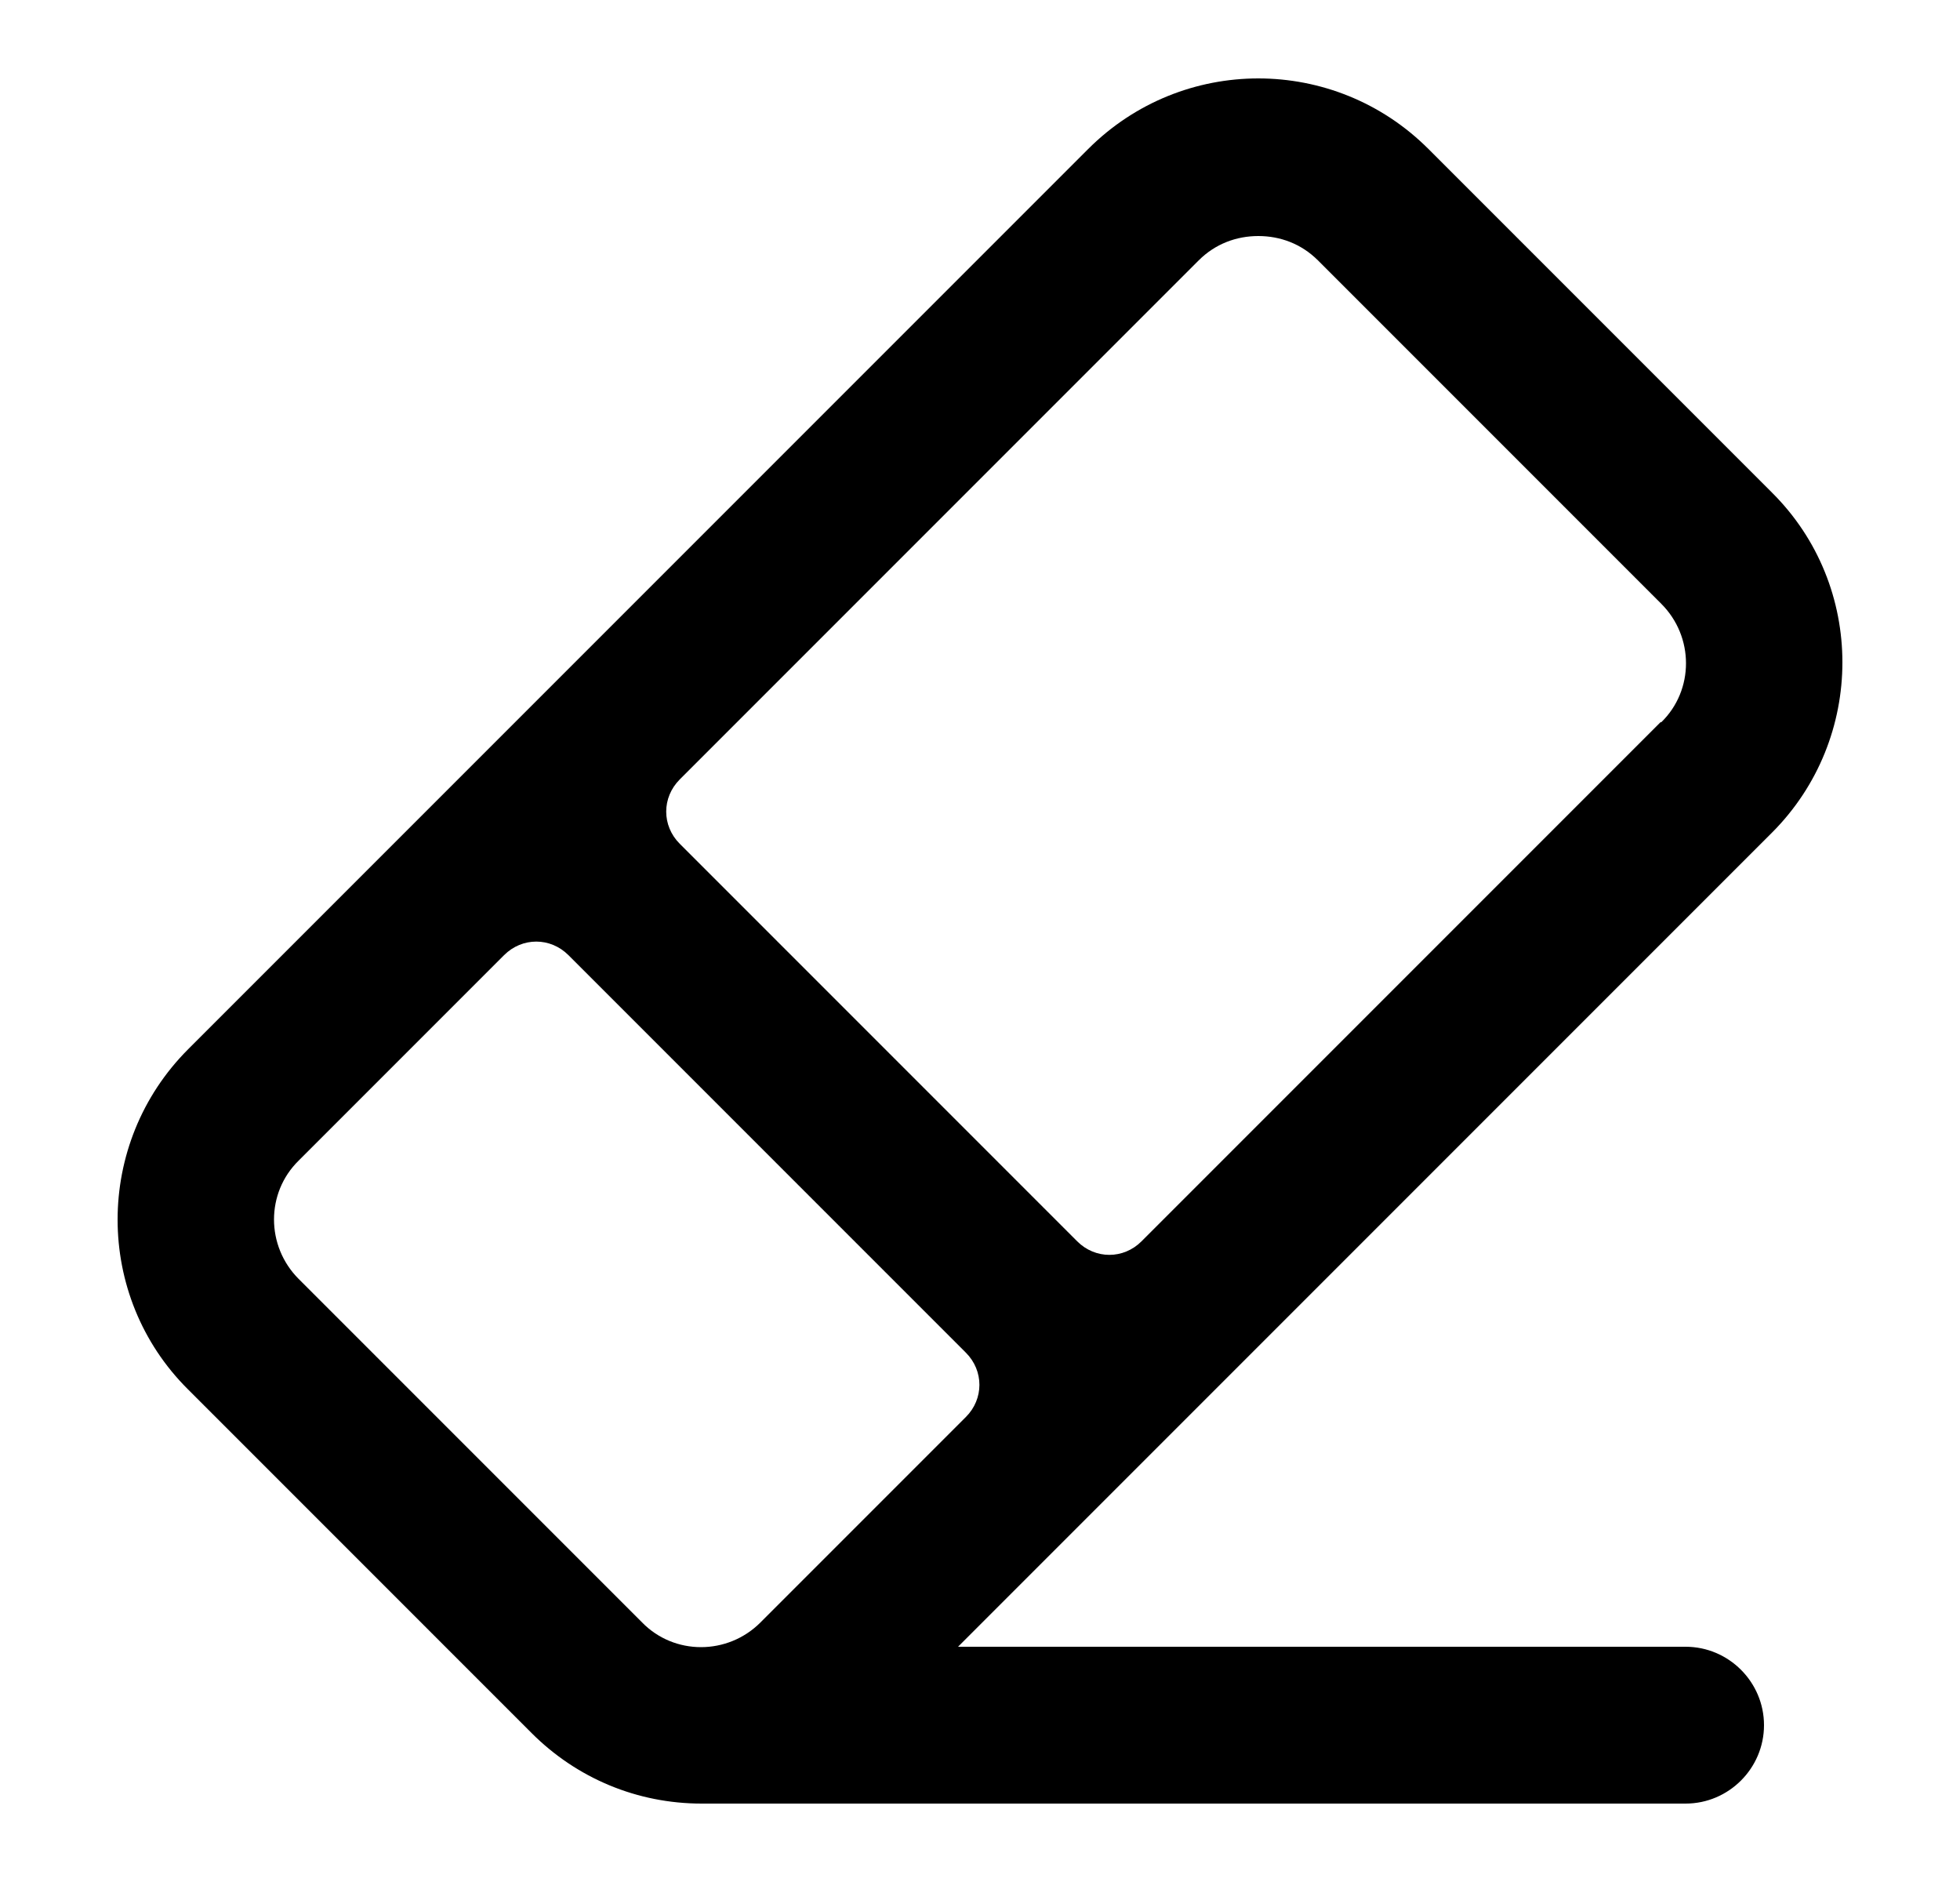
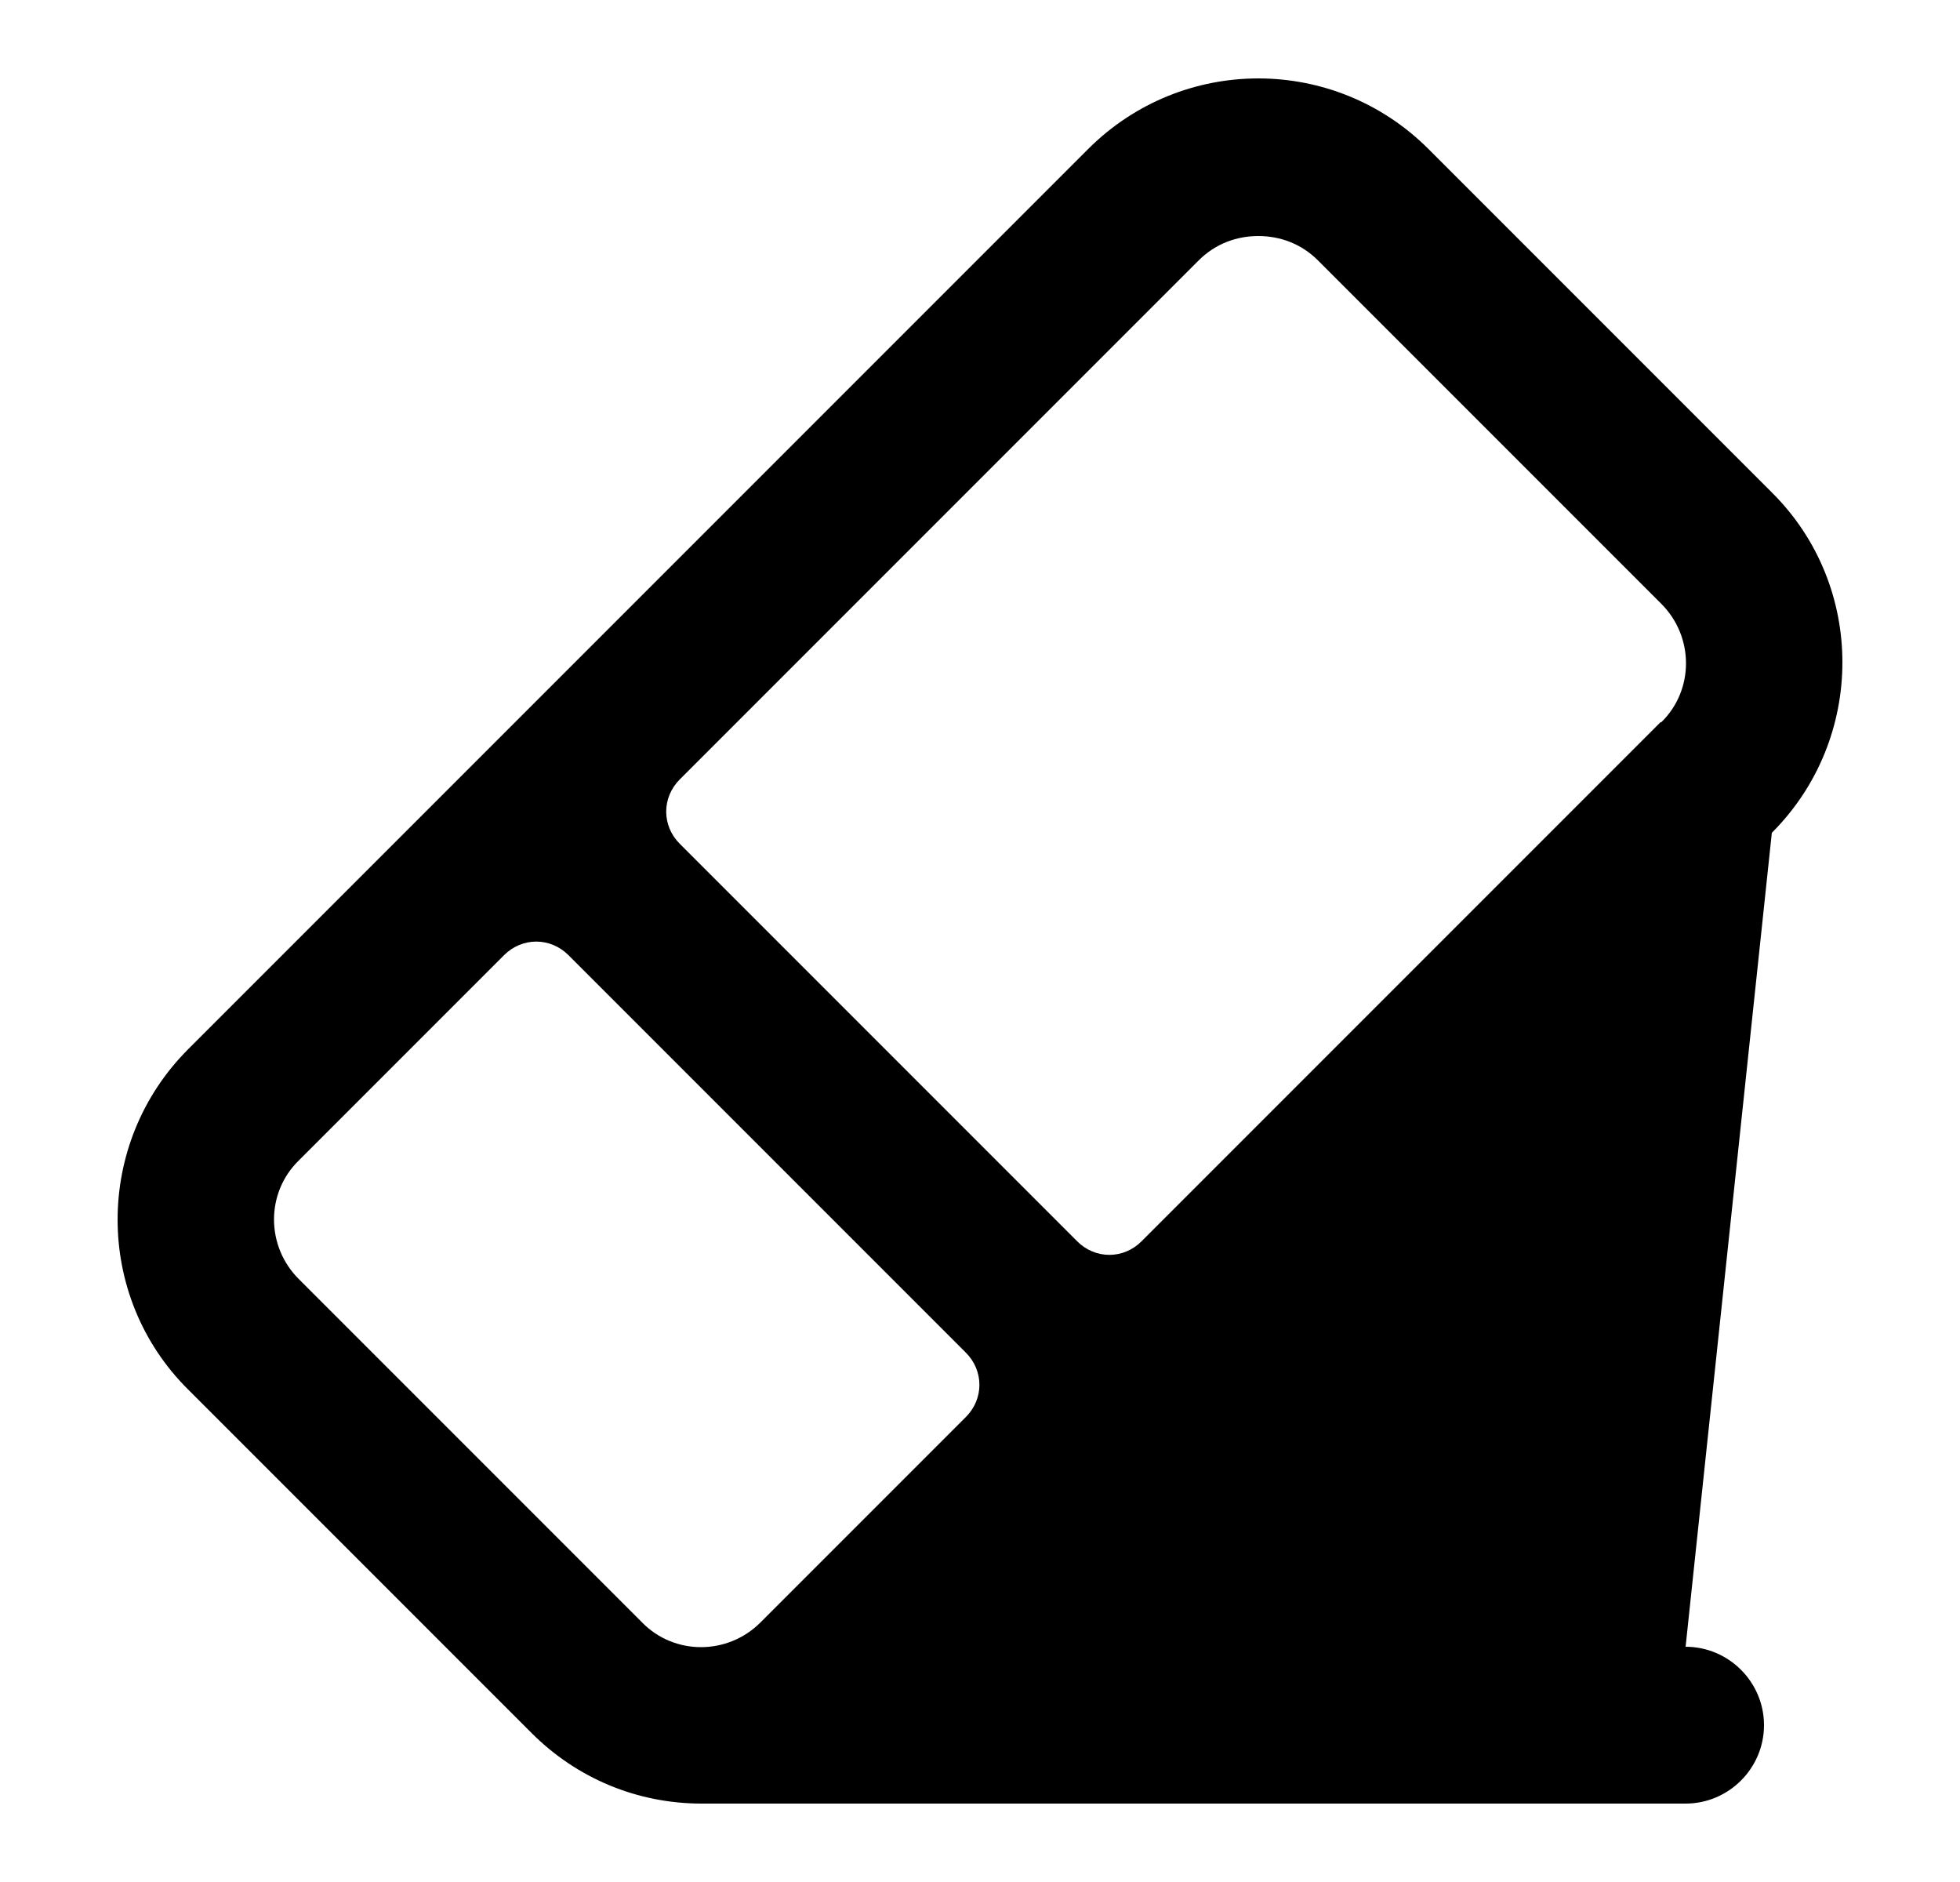
<svg xmlns="http://www.w3.org/2000/svg" width="25" height="24" viewBox="0 0 25 24" fill="none">
  <g id="Eraser">
-     <path id="Union" fill-rule="evenodd" clip-rule="evenodd" d="M22.6 6.28L18.22 1.9C17.02 0.7 15.08 0.7 13.88 1.9L2.4 13.38C1.2 14.58 1.2 16.53 2.4 17.72L6.78 22.1C7.36 22.68 8.13 23 8.95 23H21.5C22.05 23 22.5 22.55 22.5 22C22.5 21.45 22.05 21 21.5 21H12.22L22.6 10.62C23.8 9.42 23.8 7.47 22.6 6.28ZM3.81 16.31C3.39 15.89 3.39 15.21 3.81 14.8L6.43 12.18C6.66 11.95 7.02 11.95 7.25 12.18L12.32 17.25C12.55 17.48 12.55 17.84 12.32 18.07L9.7 20.69C9.28 21.11 8.6 21.11 8.19 20.69L3.81 16.31ZM21.18 9.21L14.56 15.83C14.33 16.06 13.97 16.06 13.74 15.83L8.67 10.76C8.44 10.53 8.44 10.17 8.67 9.94L15.29 3.32C15.5 3.11 15.77 3.01 16.05 3.01C16.33 3.01 16.6 3.11 16.81 3.32L21.19 7.7C21.61 8.12 21.61 8.8 21.19 9.21H21.18Z" fill="black" />
+     <path id="Union" fill-rule="evenodd" clip-rule="evenodd" d="M22.6 6.28L18.22 1.9C17.02 0.7 15.08 0.7 13.88 1.9L2.4 13.38C1.2 14.58 1.2 16.53 2.4 17.72L6.78 22.1C7.36 22.68 8.13 23 8.95 23H21.5C22.05 23 22.5 22.55 22.5 22C22.5 21.45 22.05 21 21.5 21L22.6 10.62C23.8 9.42 23.8 7.47 22.6 6.28ZM3.81 16.31C3.39 15.89 3.39 15.21 3.81 14.8L6.43 12.18C6.66 11.95 7.02 11.95 7.25 12.18L12.32 17.25C12.55 17.48 12.55 17.84 12.32 18.07L9.7 20.69C9.28 21.11 8.6 21.11 8.19 20.69L3.81 16.31ZM21.18 9.21L14.56 15.83C14.33 16.06 13.97 16.06 13.74 15.83L8.67 10.76C8.44 10.53 8.44 10.17 8.67 9.94L15.29 3.32C15.5 3.11 15.77 3.01 16.05 3.01C16.33 3.01 16.6 3.11 16.81 3.32L21.19 7.7C21.61 8.12 21.61 8.8 21.19 9.21H21.18Z" fill="black" />
  </g>
</svg>